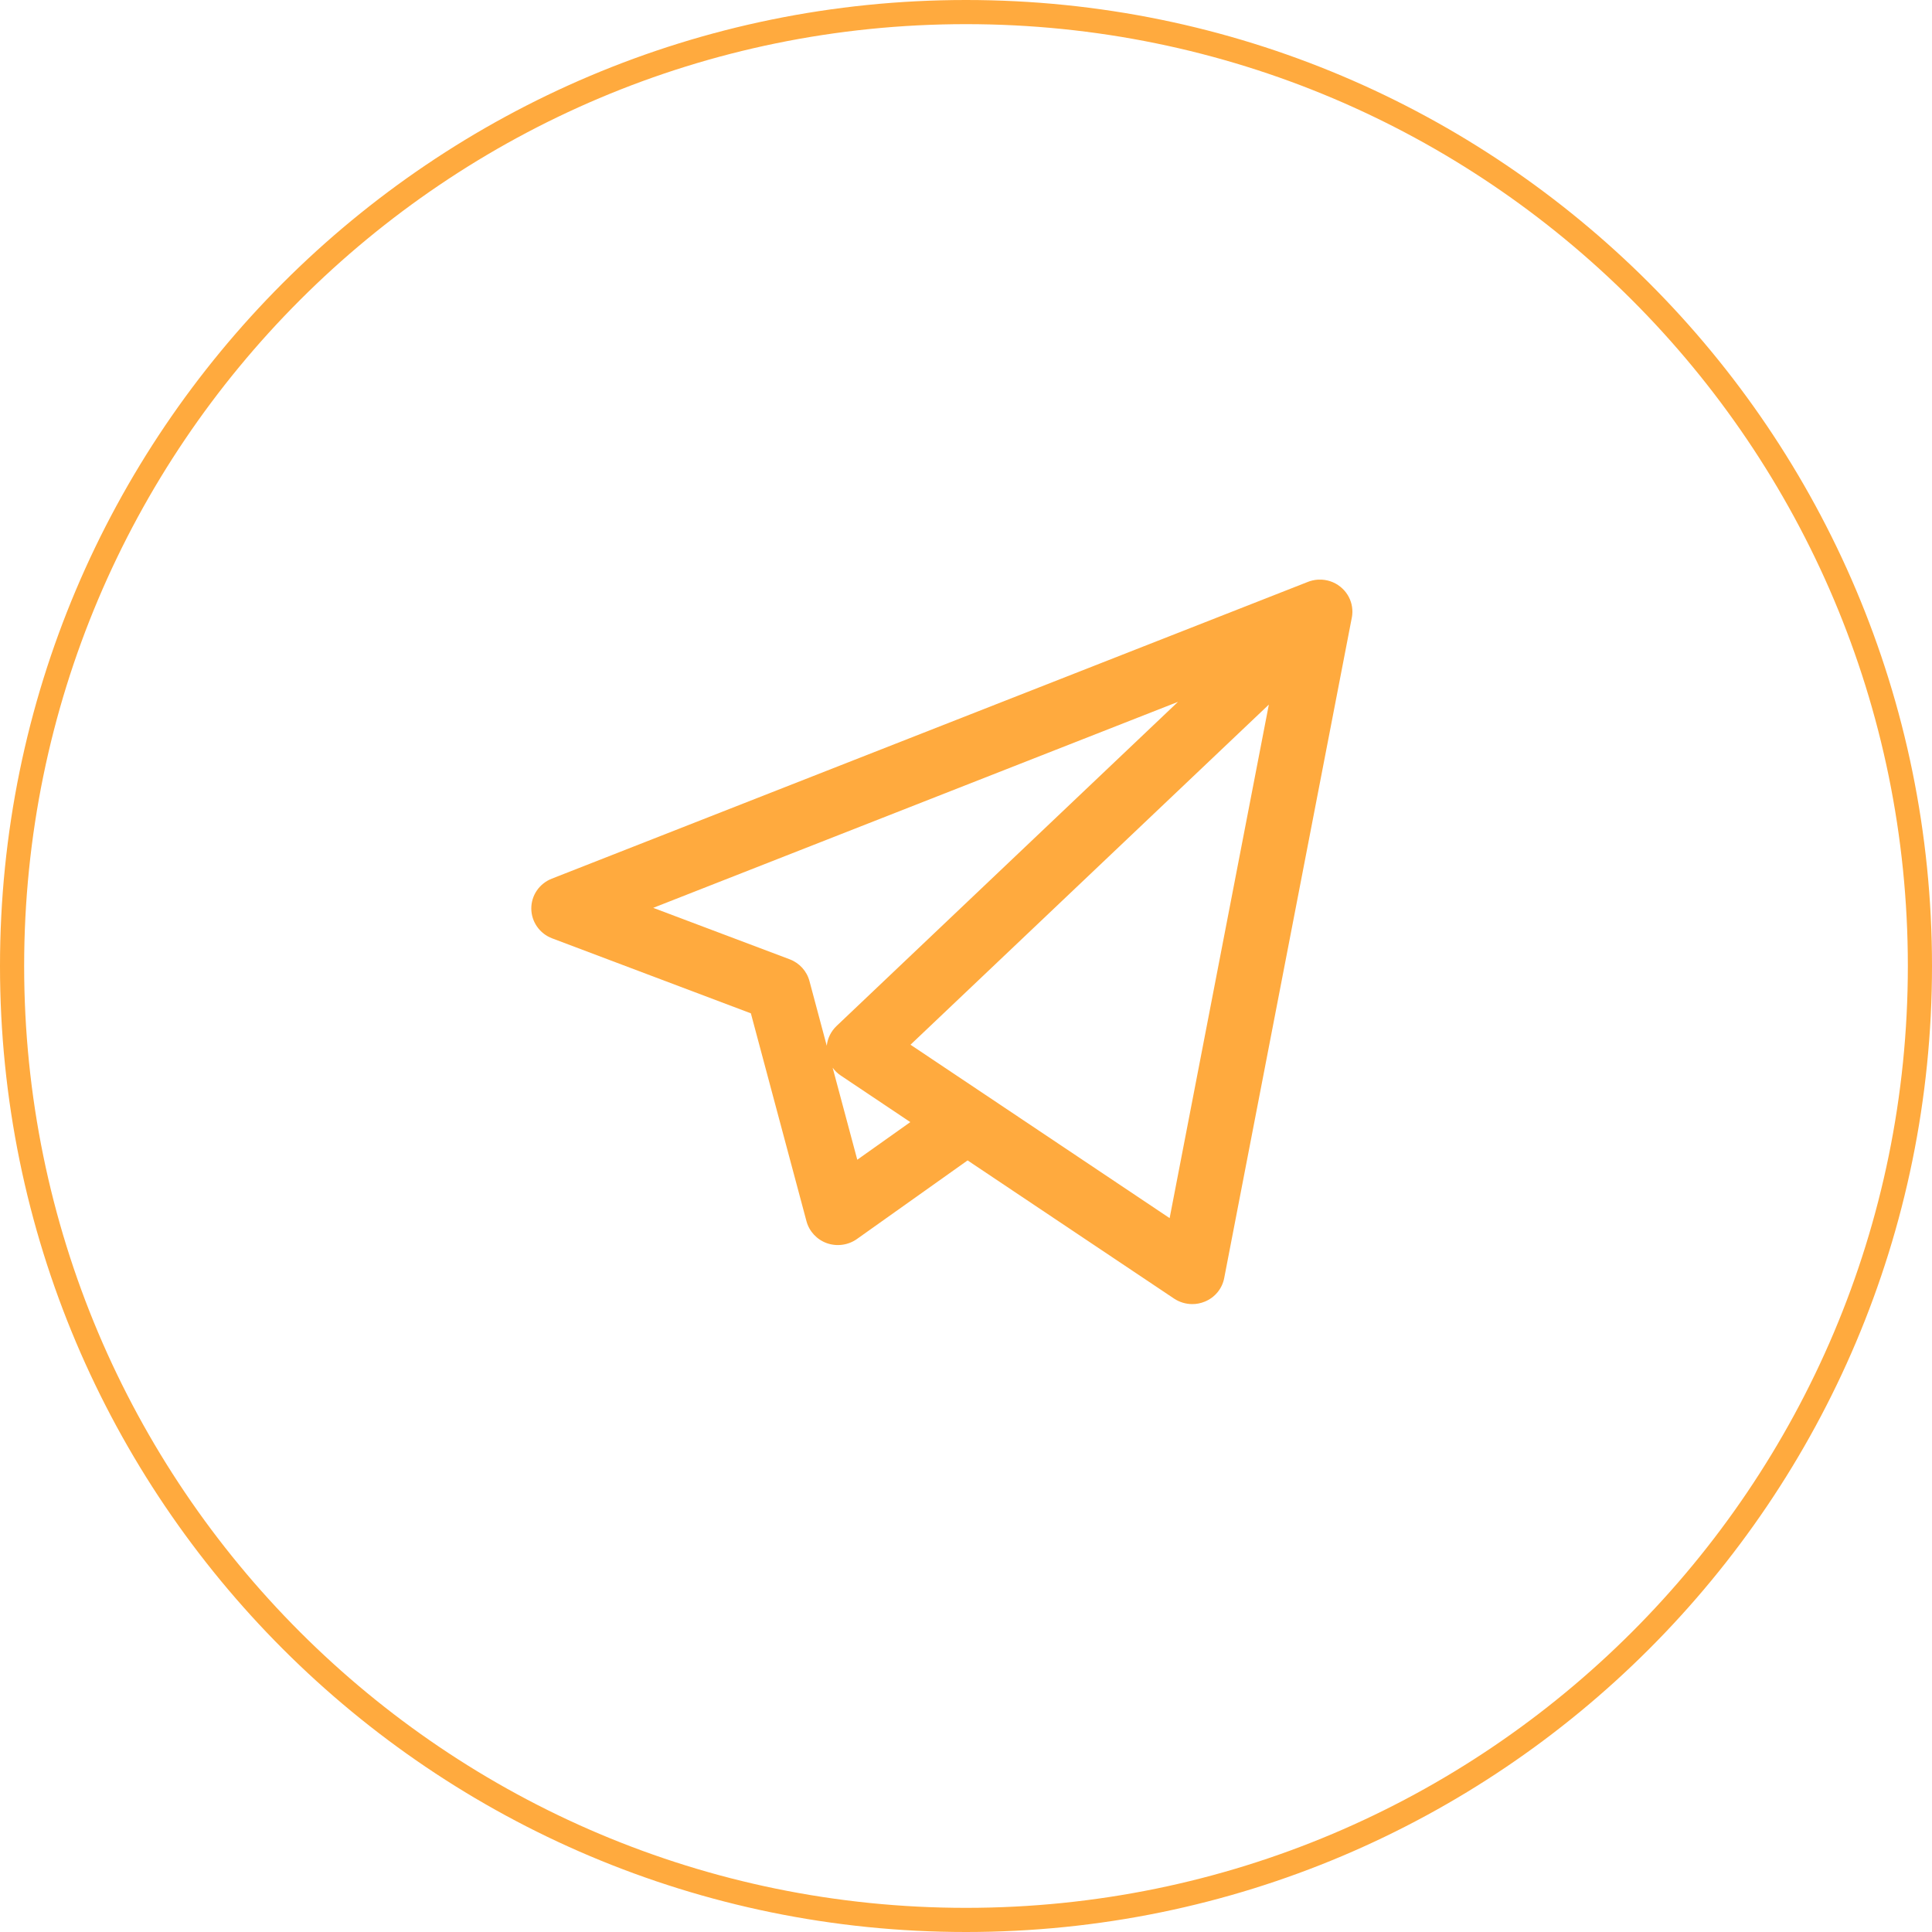
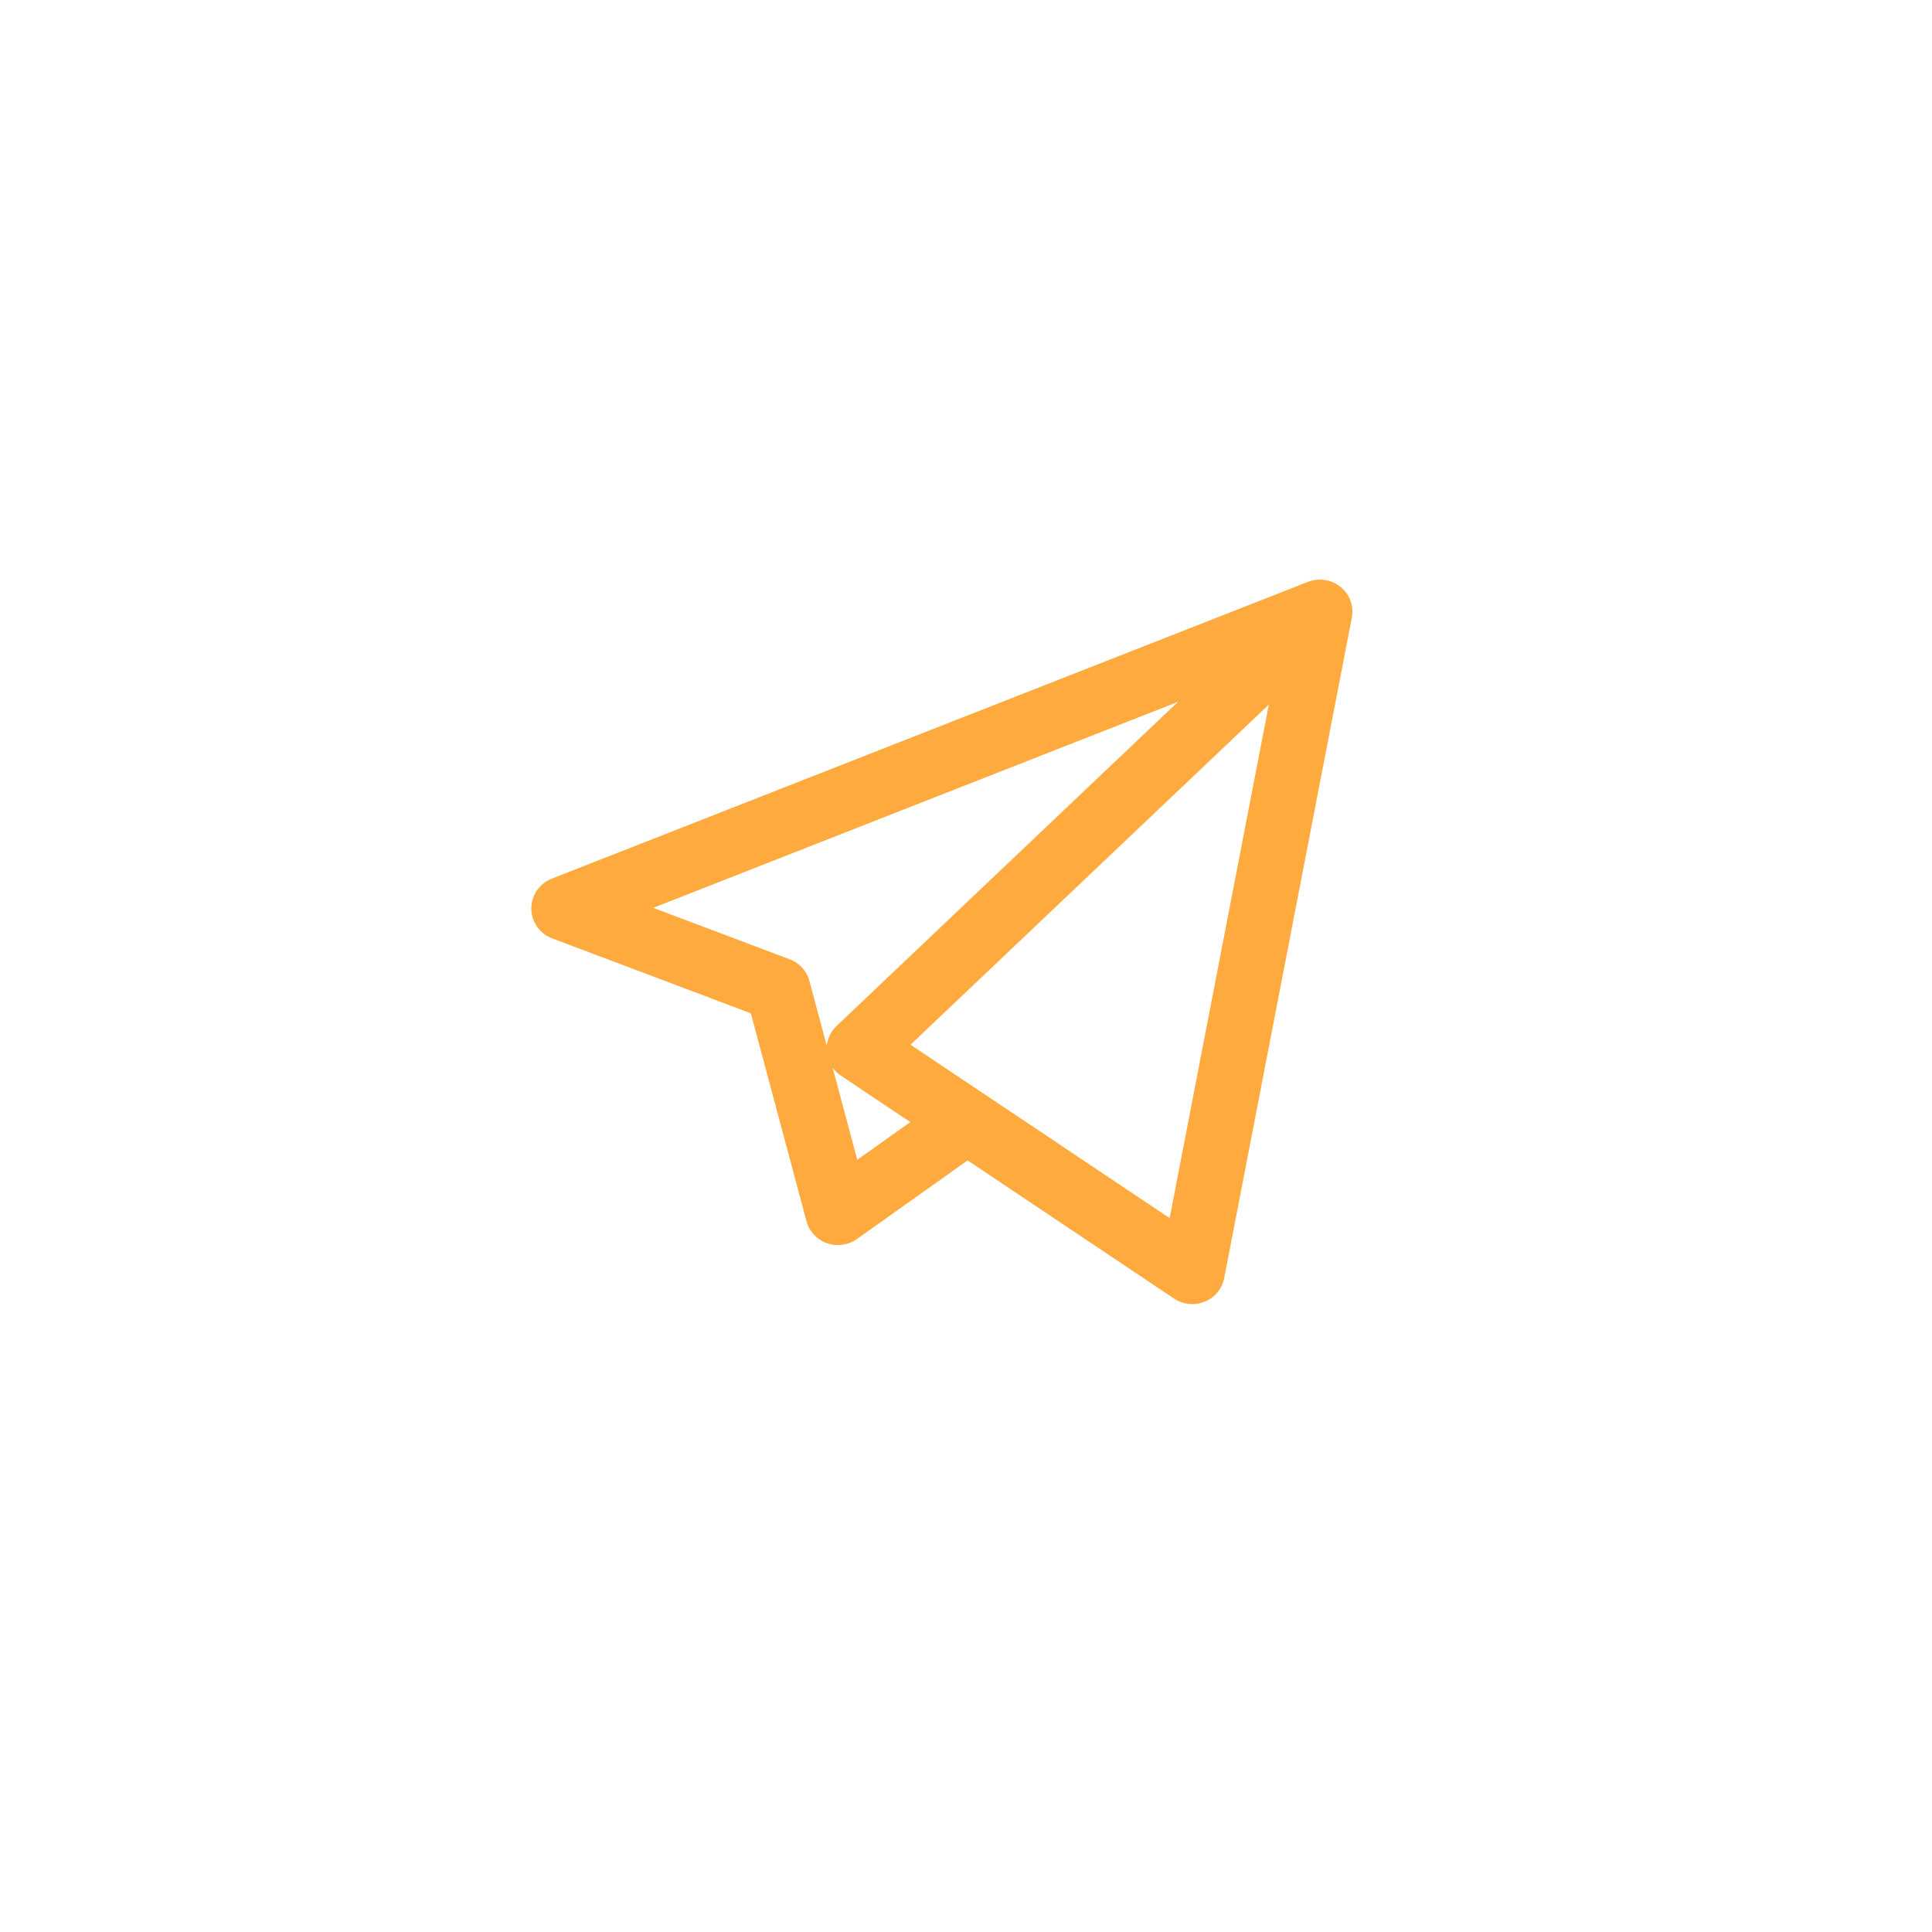
<svg xmlns="http://www.w3.org/2000/svg" width="40" height="40" viewBox="0 0 40 40" fill="none">
-   <path d="M20 39.75C30.908 39.75 39.75 30.908 39.75 20C39.75 9.092 30.908 0.25 20 0.25C9.092 0.25 0.25 9.092 0.25 20C0.25 30.908 9.092 39.75 20 39.75Z" stroke="#FFAA3E" stroke-width="0.5" />
  <path d="M24.686 27C24.553 27 24.421 26.961 24.308 26.886L20.033 24.025L17.741 25.653C17.561 25.78 17.329 25.812 17.12 25.739C16.912 25.665 16.753 25.494 16.697 25.283L15.546 20.98L11.433 19.428C11.174 19.331 11.002 19.086 11 18.813C10.998 18.539 11.166 18.293 11.424 18.192L27.064 12.053C27.135 12.023 27.21 12.006 27.286 12.001C27.313 12 27.34 12 27.367 12.001C27.524 12.01 27.678 12.073 27.798 12.19C27.811 12.202 27.822 12.214 27.834 12.227C27.933 12.339 27.988 12.476 27.998 12.615C28.001 12.65 28.001 12.686 27.997 12.721C27.995 12.747 27.992 12.772 27.986 12.797L25.346 26.46C25.304 26.68 25.153 26.864 24.943 26.949C24.86 26.983 24.773 27 24.686 27ZM20.409 22.672L24.216 25.22L26.27 14.588L18.851 21.63L20.391 22.66C20.397 22.664 20.403 22.668 20.409 22.672ZM17.239 22.106L17.749 24.011L18.847 23.232L17.409 22.269C17.342 22.225 17.285 22.169 17.239 22.106ZM13.524 18.796L16.349 19.861C16.551 19.937 16.704 20.105 16.759 20.312L17.117 21.651C17.134 21.496 17.205 21.351 17.32 21.242L24.389 14.531L13.524 18.796Z" fill="#FFAA3E" />
</svg>